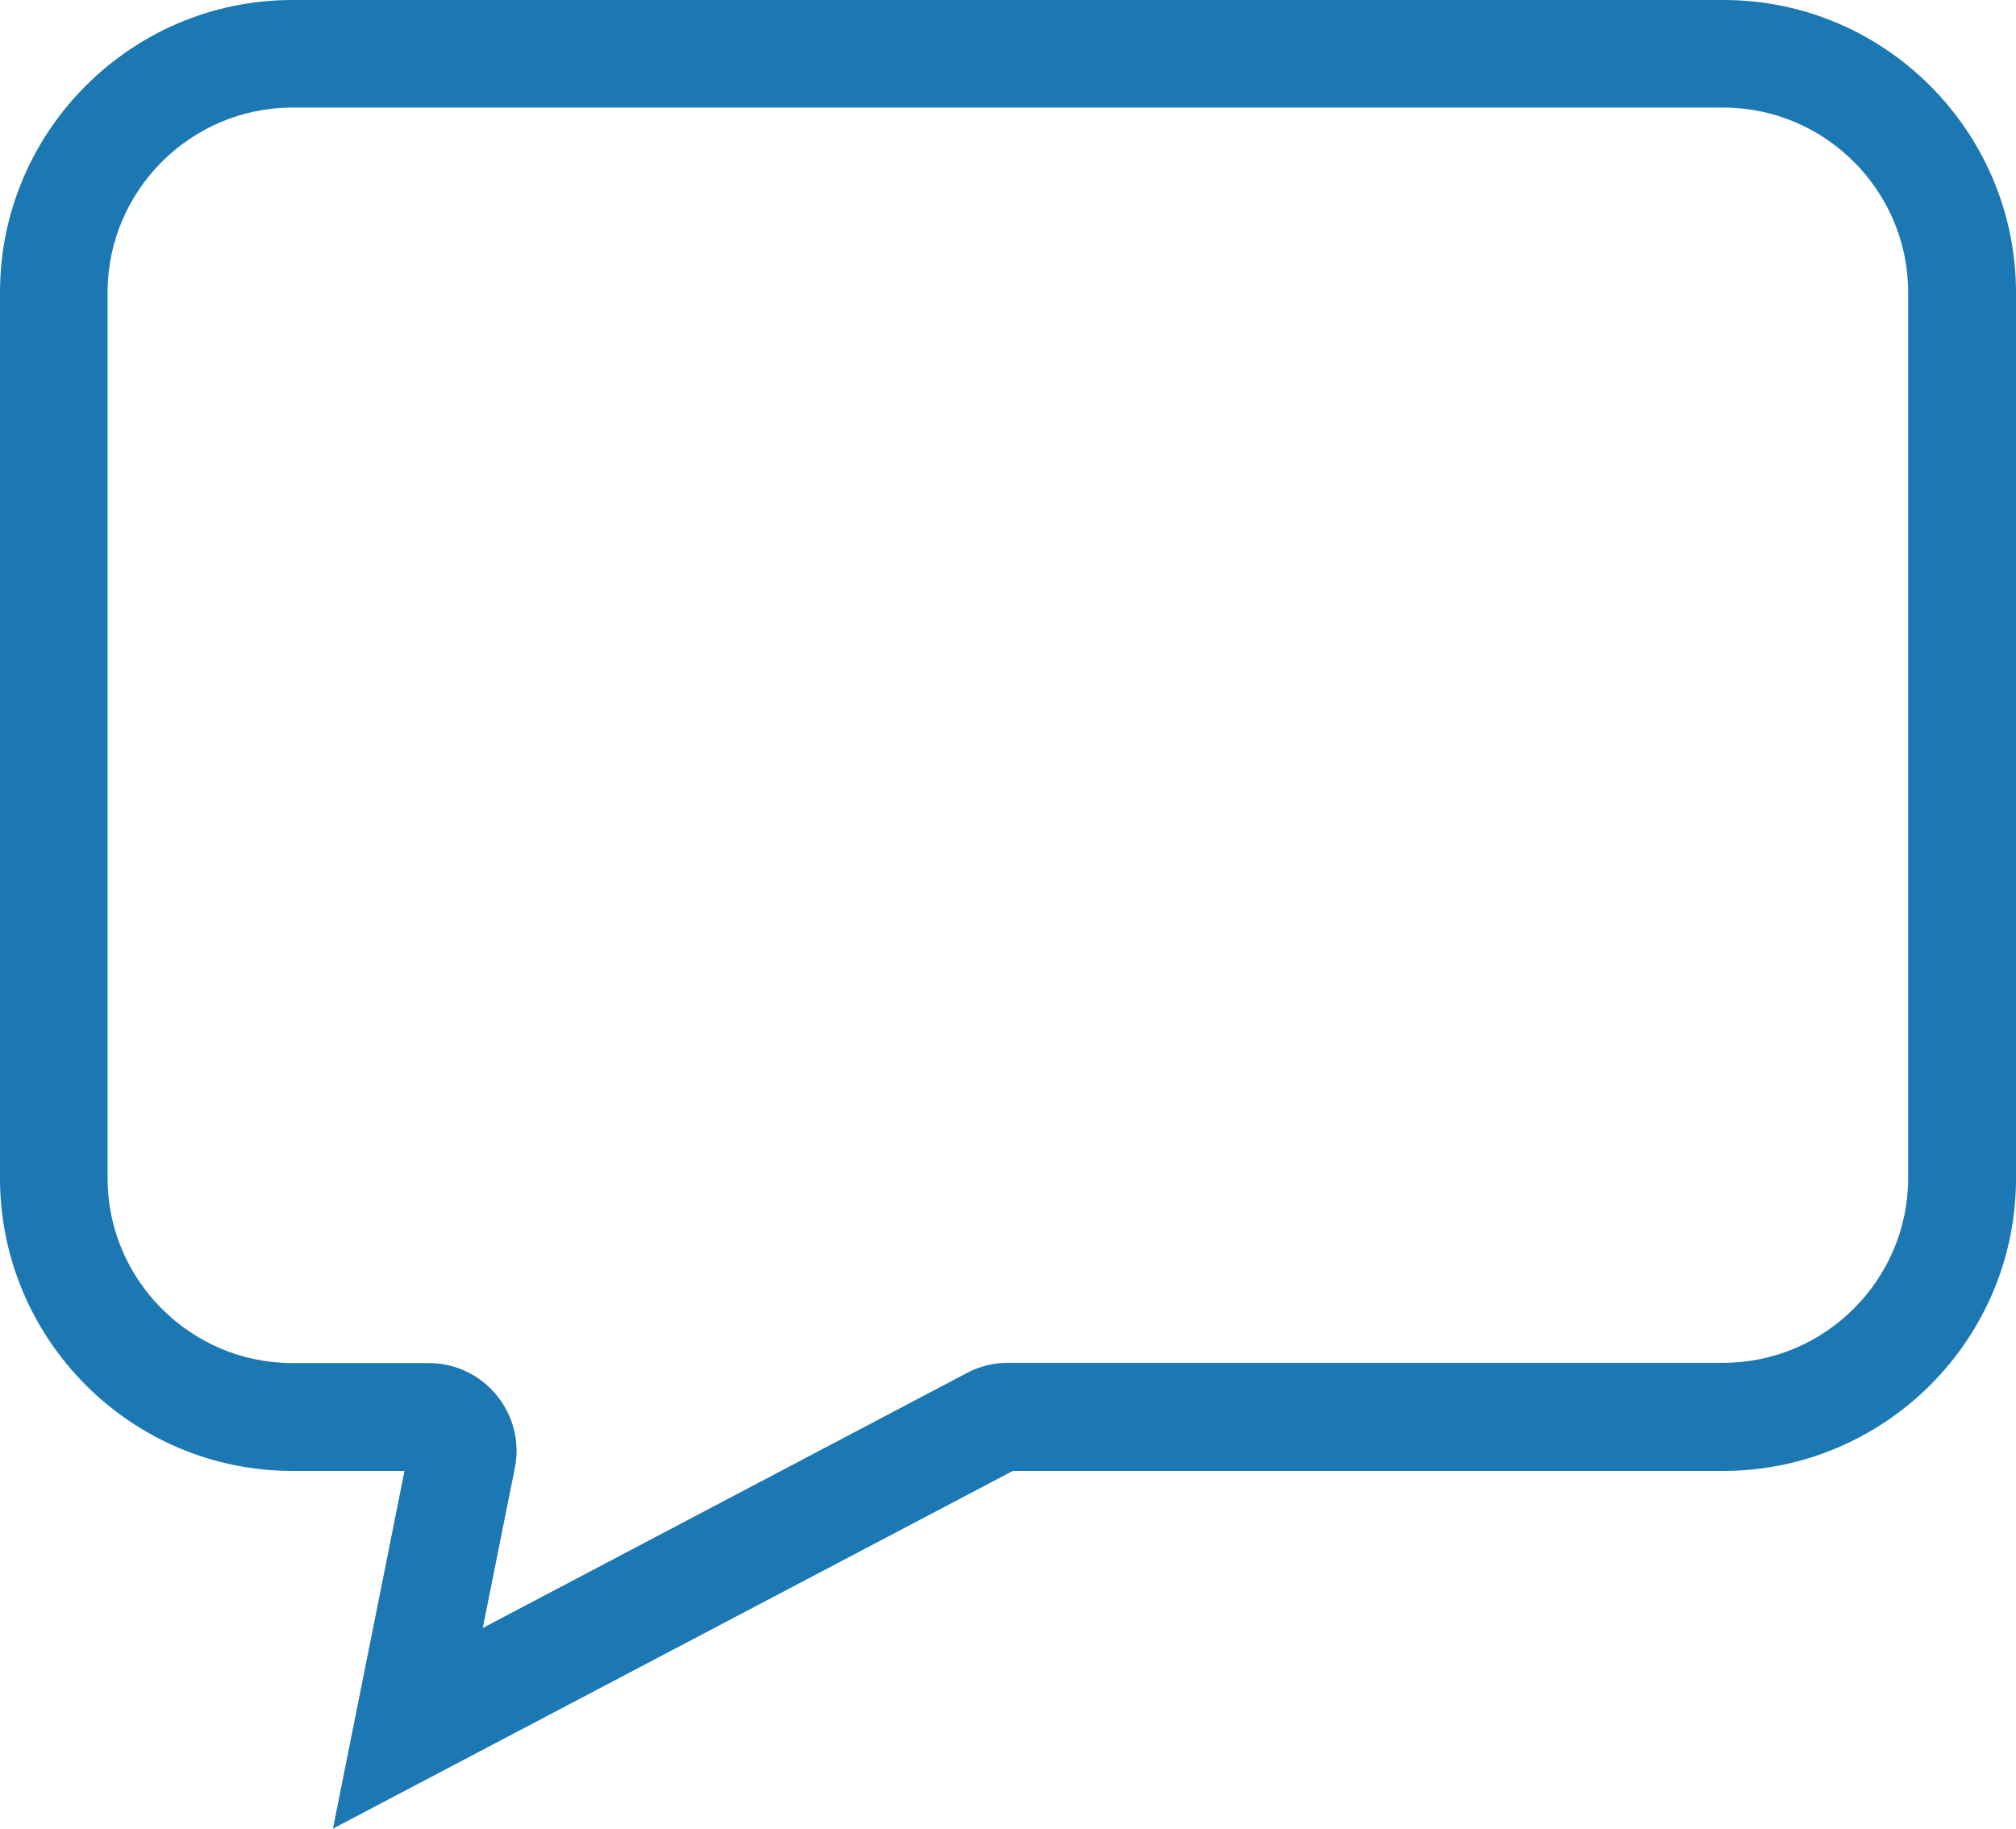
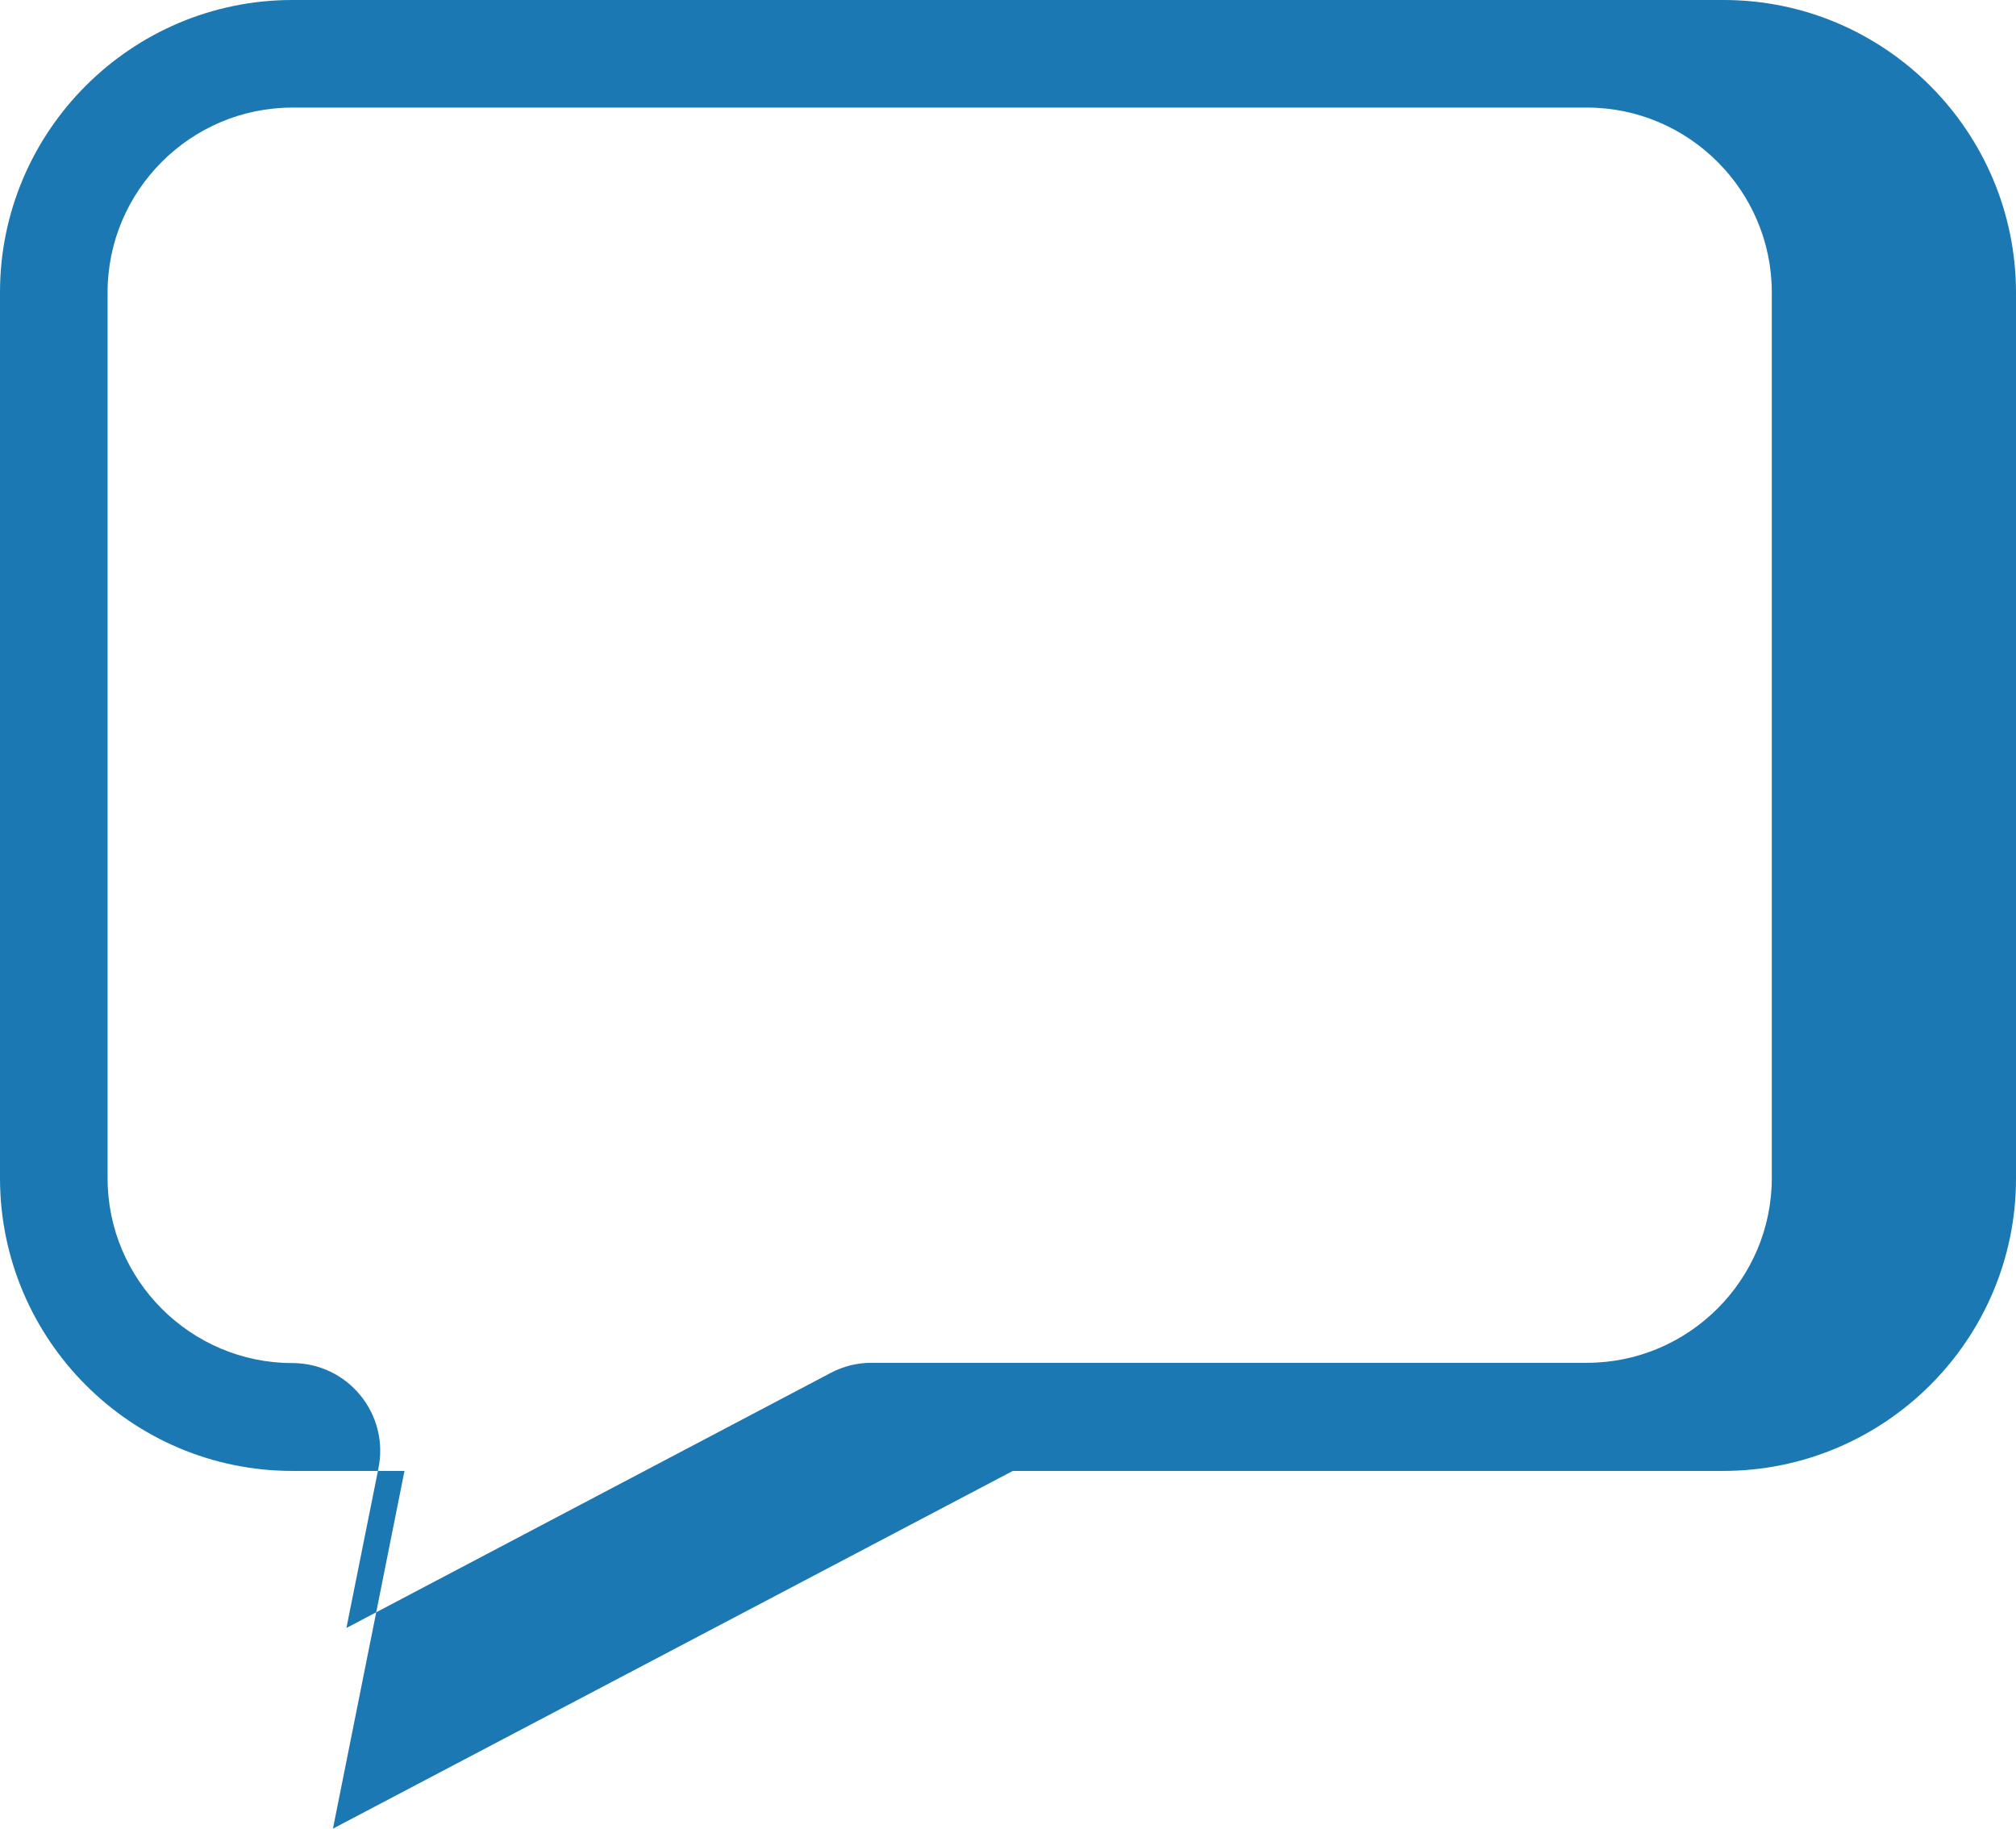
<svg xmlns="http://www.w3.org/2000/svg" id="b" data-name="レイヤー 2" viewBox="0 0 74.96 67.99">
  <g id="c" data-name="テキスト">
-     <path d="M12.38,67.99l2.66-13.3h-4.17c-5.99,0-10.86-4.88-10.87-10.87V10.87C0,4.88,4.88,0,10.87,0h53.22c5.99,0,10.86,4.88,10.87,10.87v32.95c0,5.99-4.88,10.86-10.87,10.87h-26.43l-25.28,13.3ZM10.87,4c-3.78,0-6.87,3.09-6.87,6.87v32.94c0,3.78,3.09,6.87,6.87,6.87h5.07c.99,0,1.91.44,2.53,1.2.62.76.87,1.75.67,2.72l-1.19,5.93,18-9.48c.47-.25.99-.38,1.52-.38h26.61c3.78,0,6.87-3.09,6.87-6.87V10.87c0-3.78-3.09-6.87-6.87-6.87H10.87ZM15.22,53.81s0,0,0,0h0Z" style="fill: #1c78b2;" />
+     <path d="M12.38,67.99l2.66-13.3h-4.17c-5.99,0-10.86-4.88-10.87-10.87V10.87C0,4.88,4.88,0,10.87,0h53.22c5.99,0,10.86,4.88,10.87,10.87v32.95c0,5.99-4.88,10.86-10.87,10.87h-26.43l-25.28,13.3ZM10.87,4c-3.78,0-6.87,3.09-6.87,6.87v32.94c0,3.78,3.09,6.87,6.87,6.87c.99,0,1.91.44,2.53,1.2.62.76.87,1.75.67,2.72l-1.19,5.93,18-9.48c.47-.25.99-.38,1.52-.38h26.61c3.78,0,6.87-3.09,6.87-6.87V10.87c0-3.78-3.09-6.87-6.87-6.87H10.87ZM15.22,53.81s0,0,0,0h0Z" style="fill: #1c78b2;" />
  </g>
</svg>